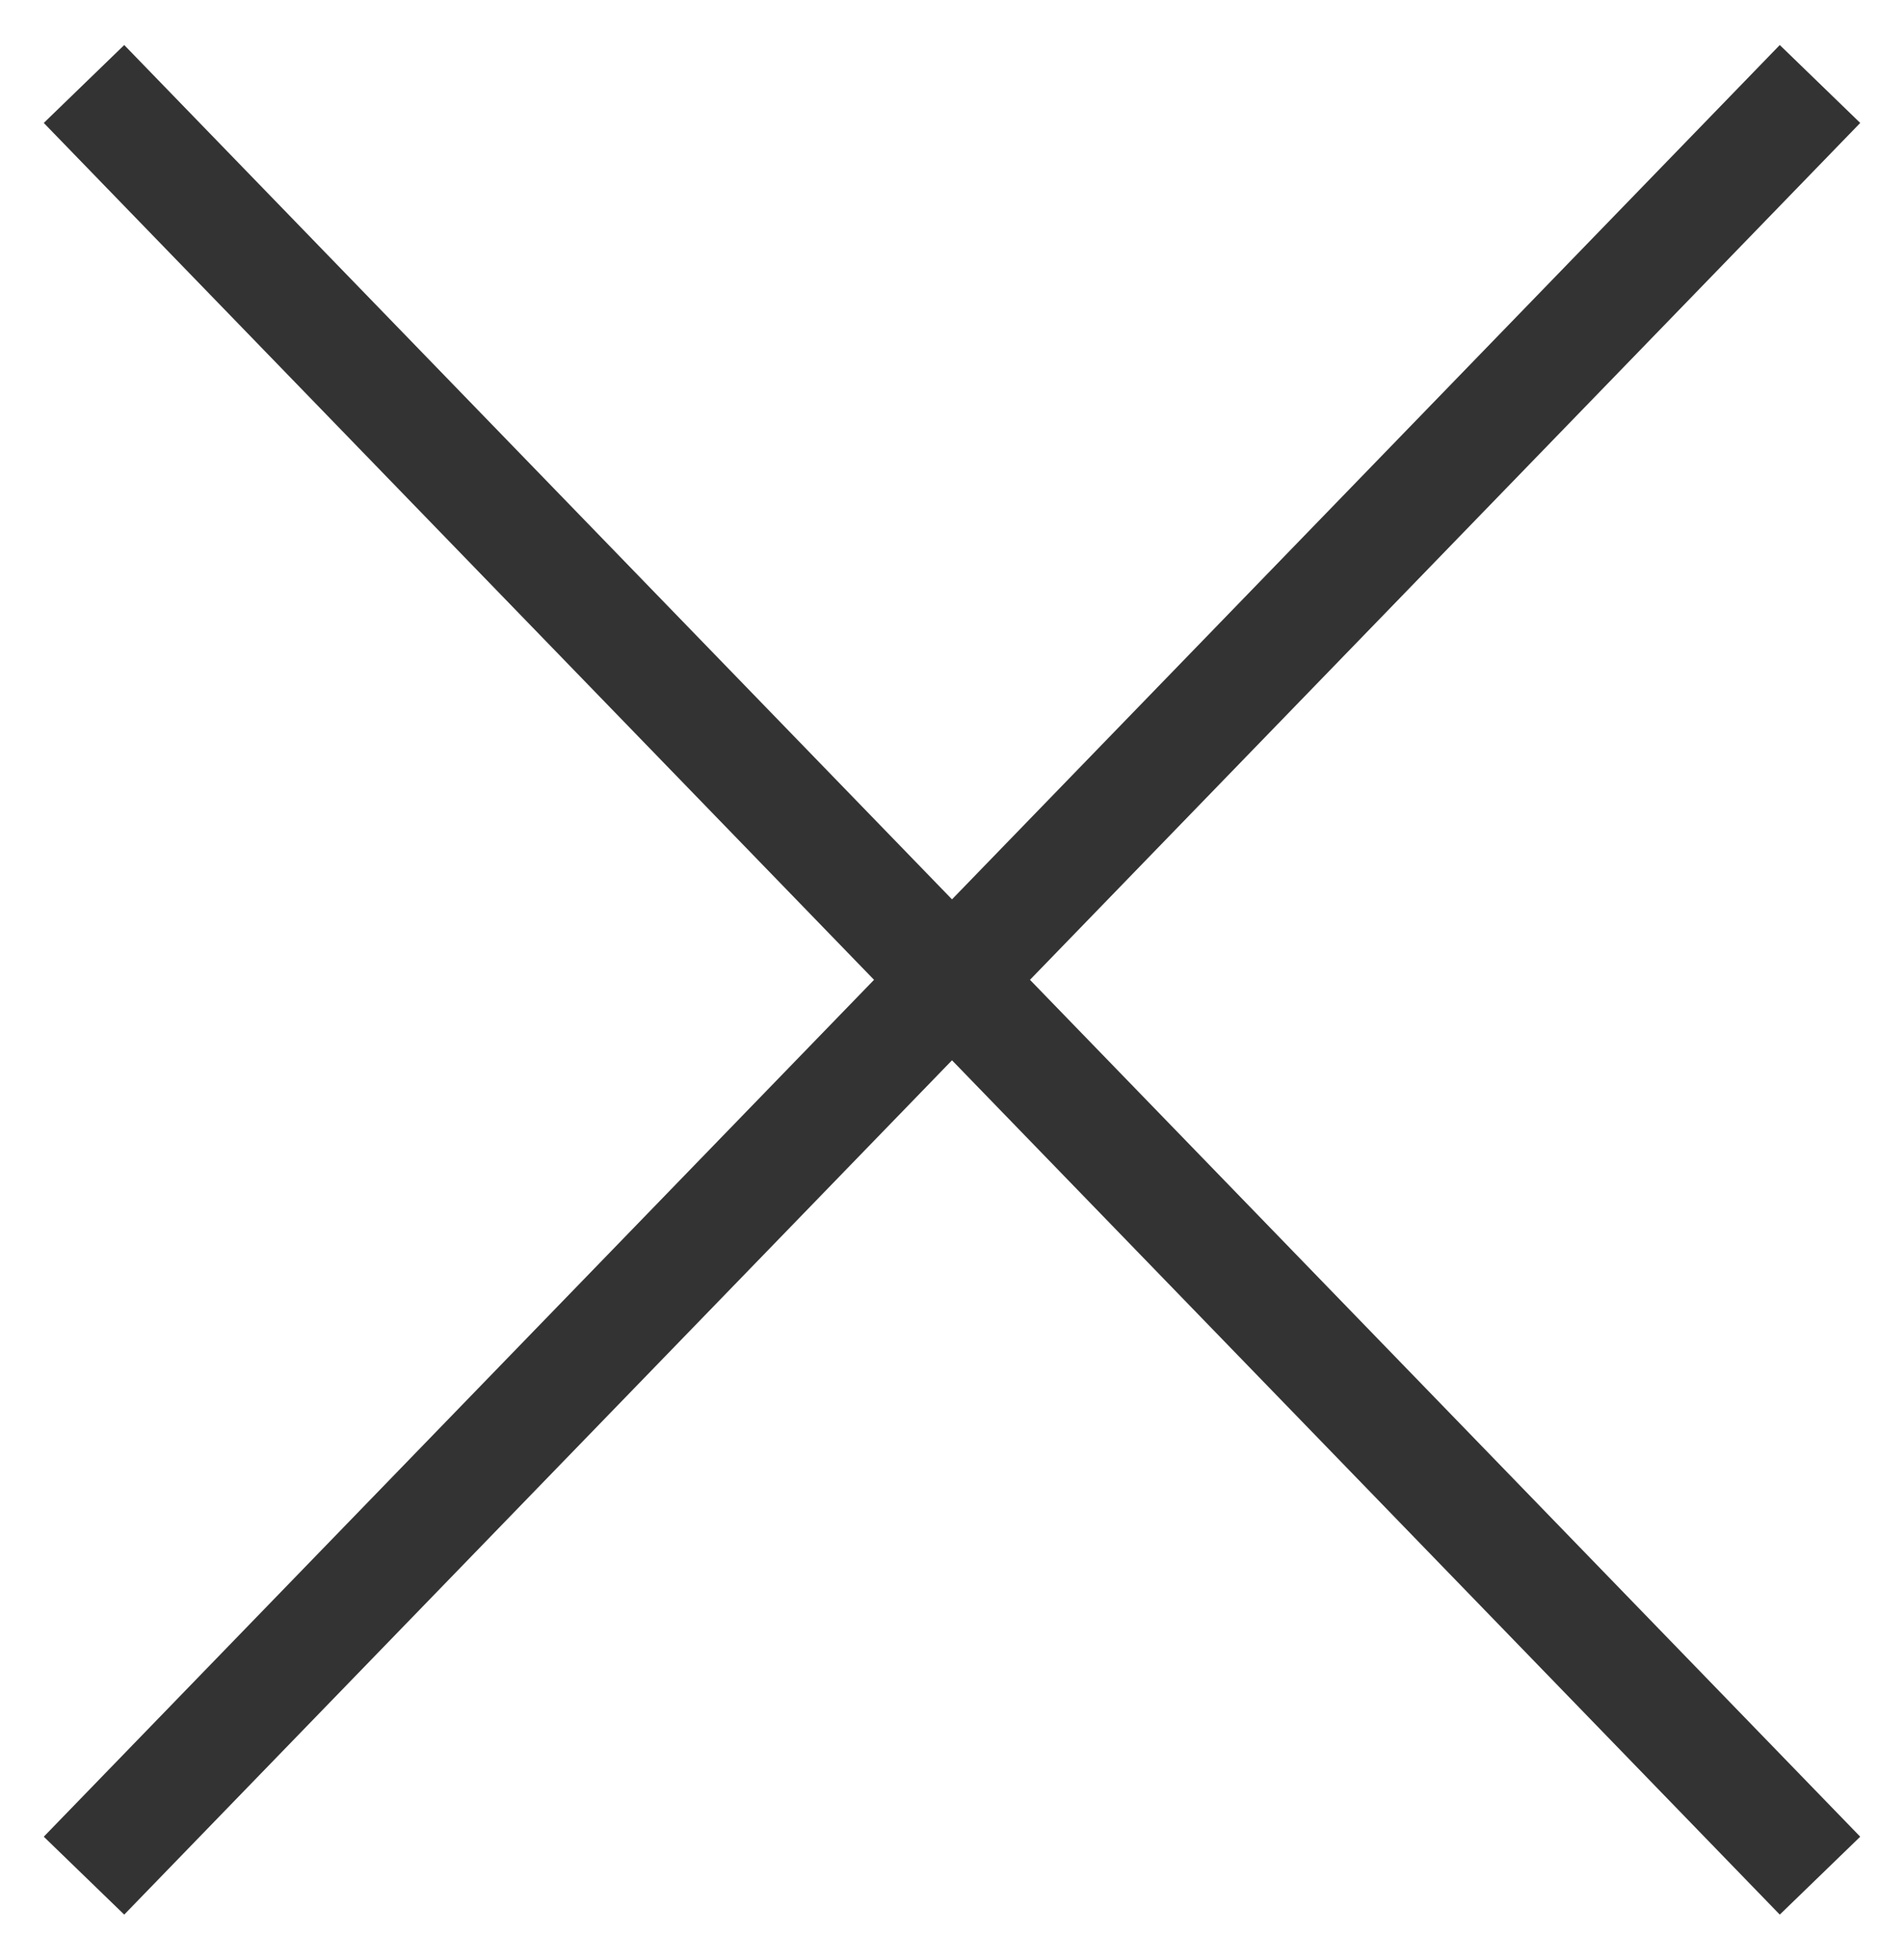
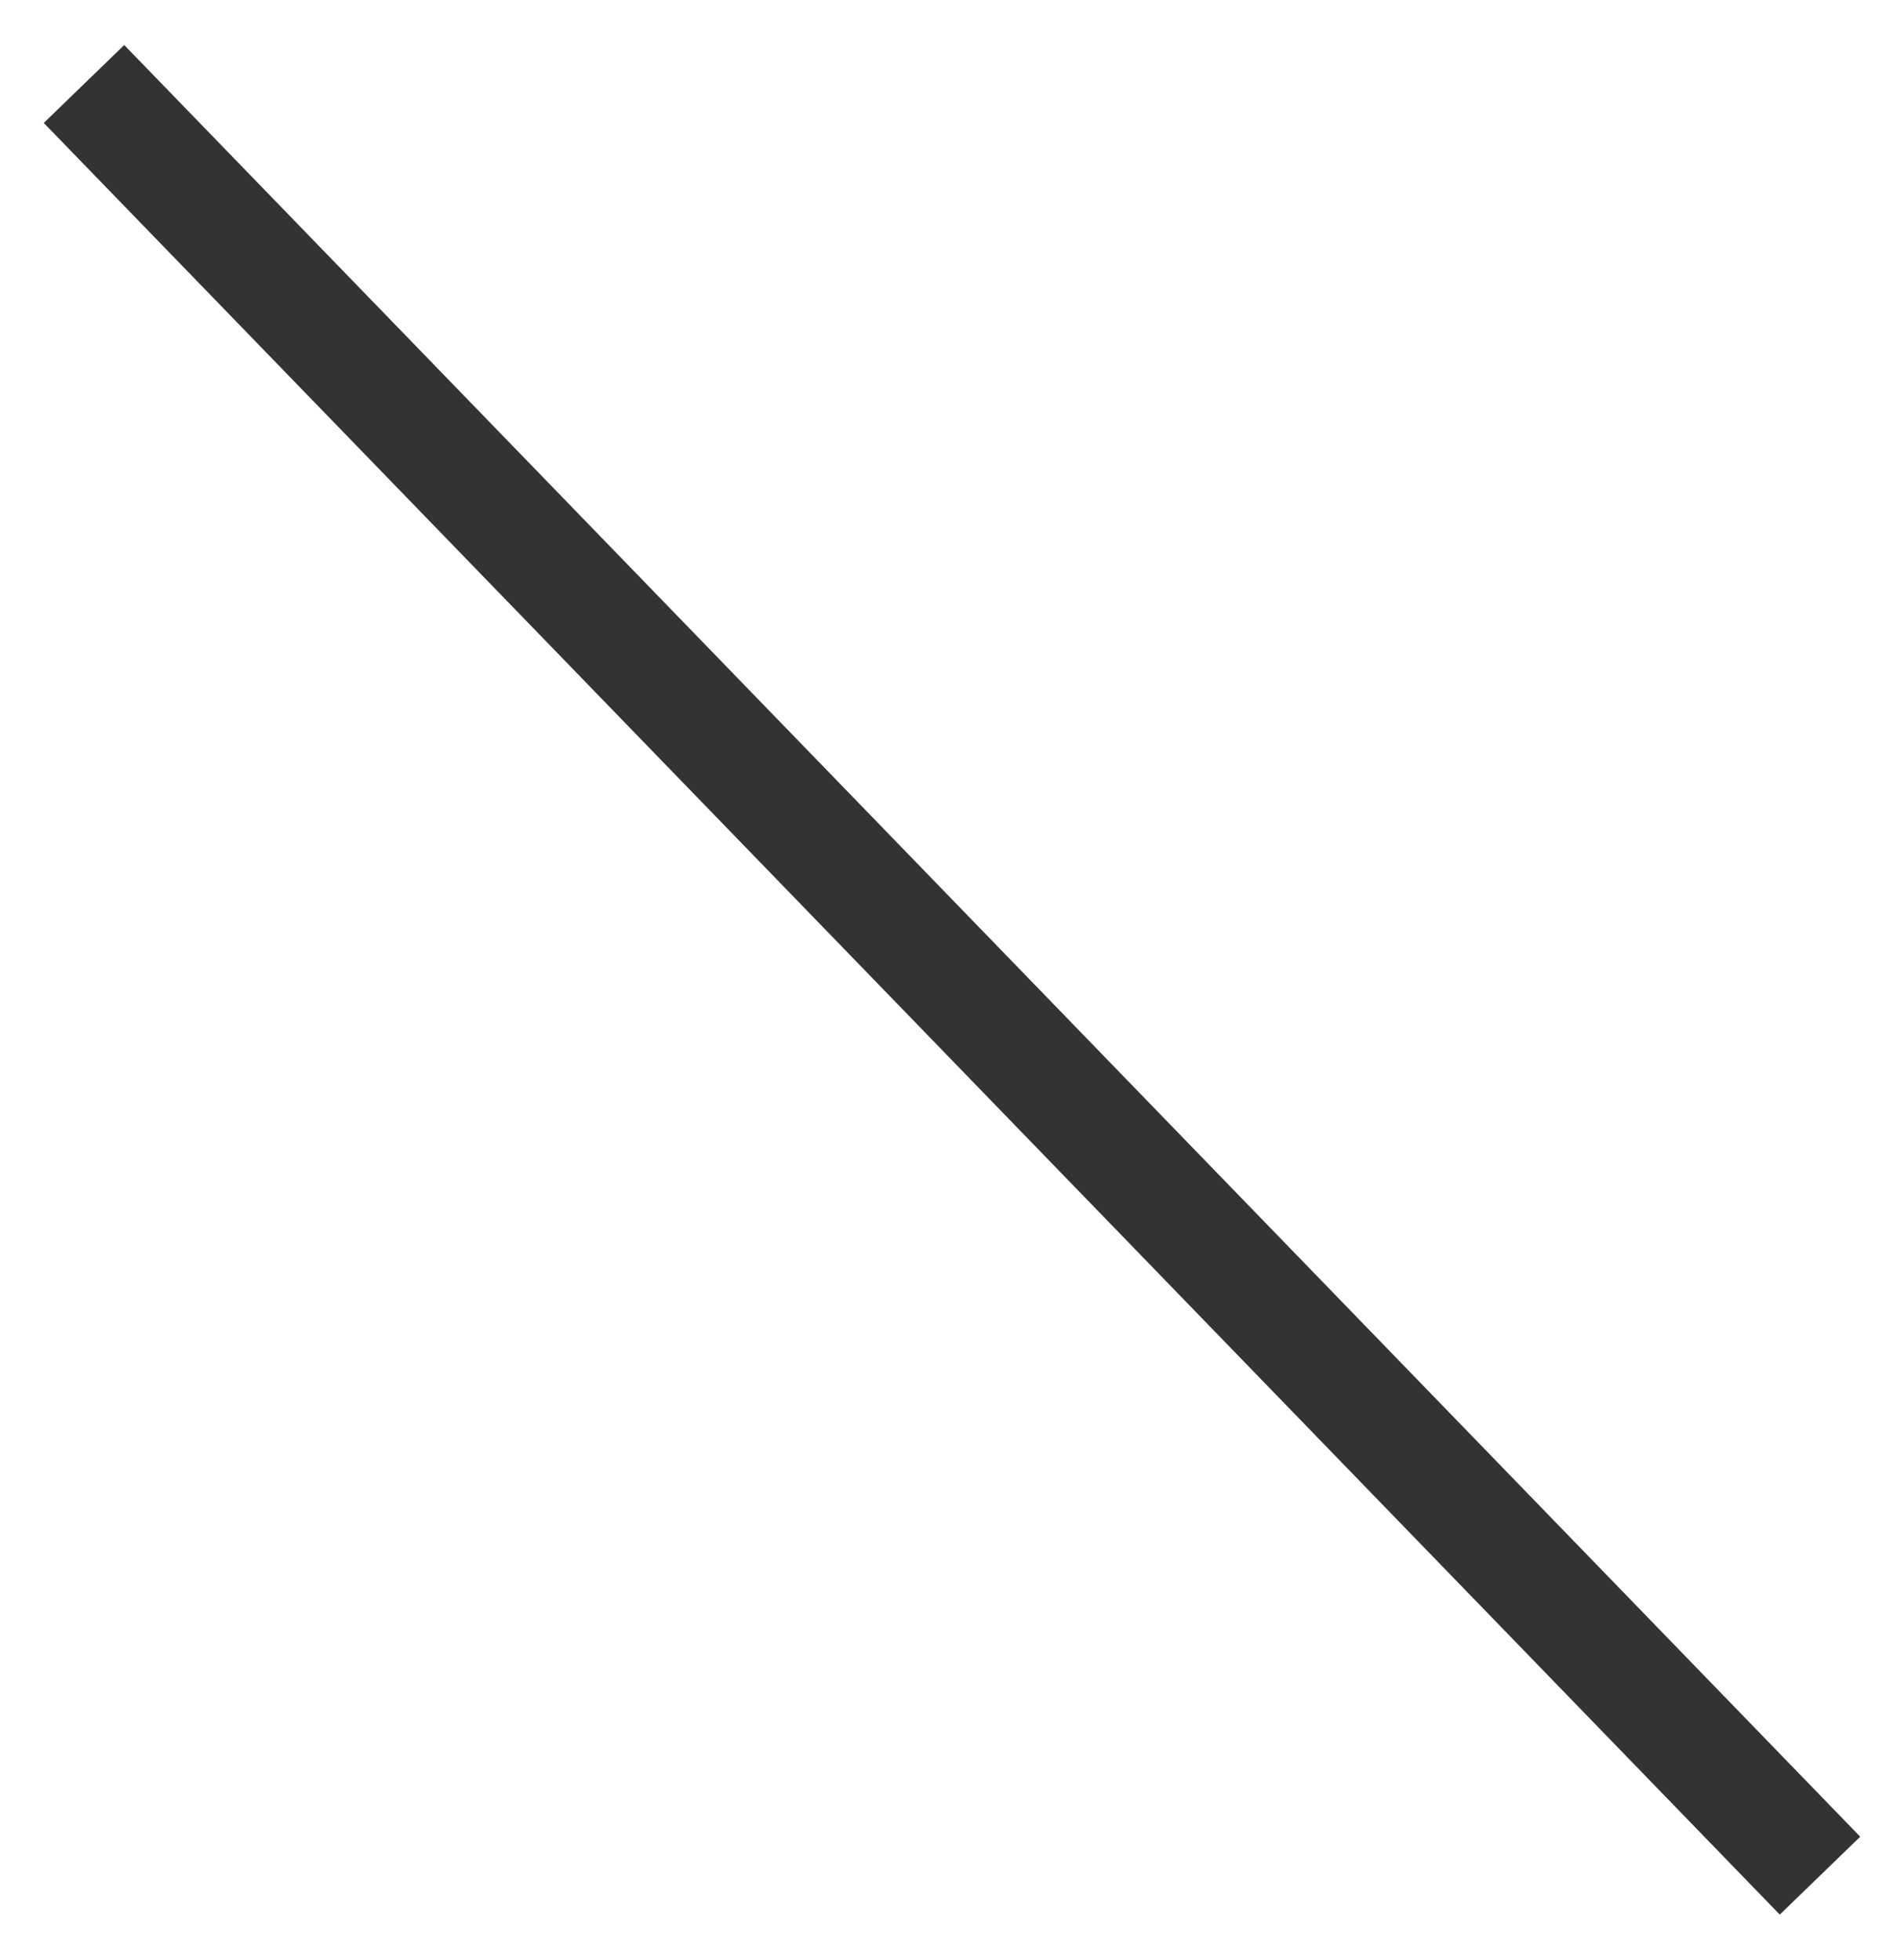
<svg xmlns="http://www.w3.org/2000/svg" width="34px" height="35px" viewBox="0 0 34 35" version="1.1">
  <defs />
  <g id="Page-1" stroke="none" stroke-width="1" fill="none" fill-rule="evenodd">
    <g id="nav-cross_2" transform="translate(1, 1)" stroke="#333333" stroke-width="2">
-       <path d="M0.5,32.5 L31.5,0.5" id="Line" />
      <path d="M0.5,32.5 L31.5,0.5" id="Line" transform="translate(16, 16.5) scale(-1, 1) translate(-16, -16.5) " />
    </g>
  </g>
</svg>